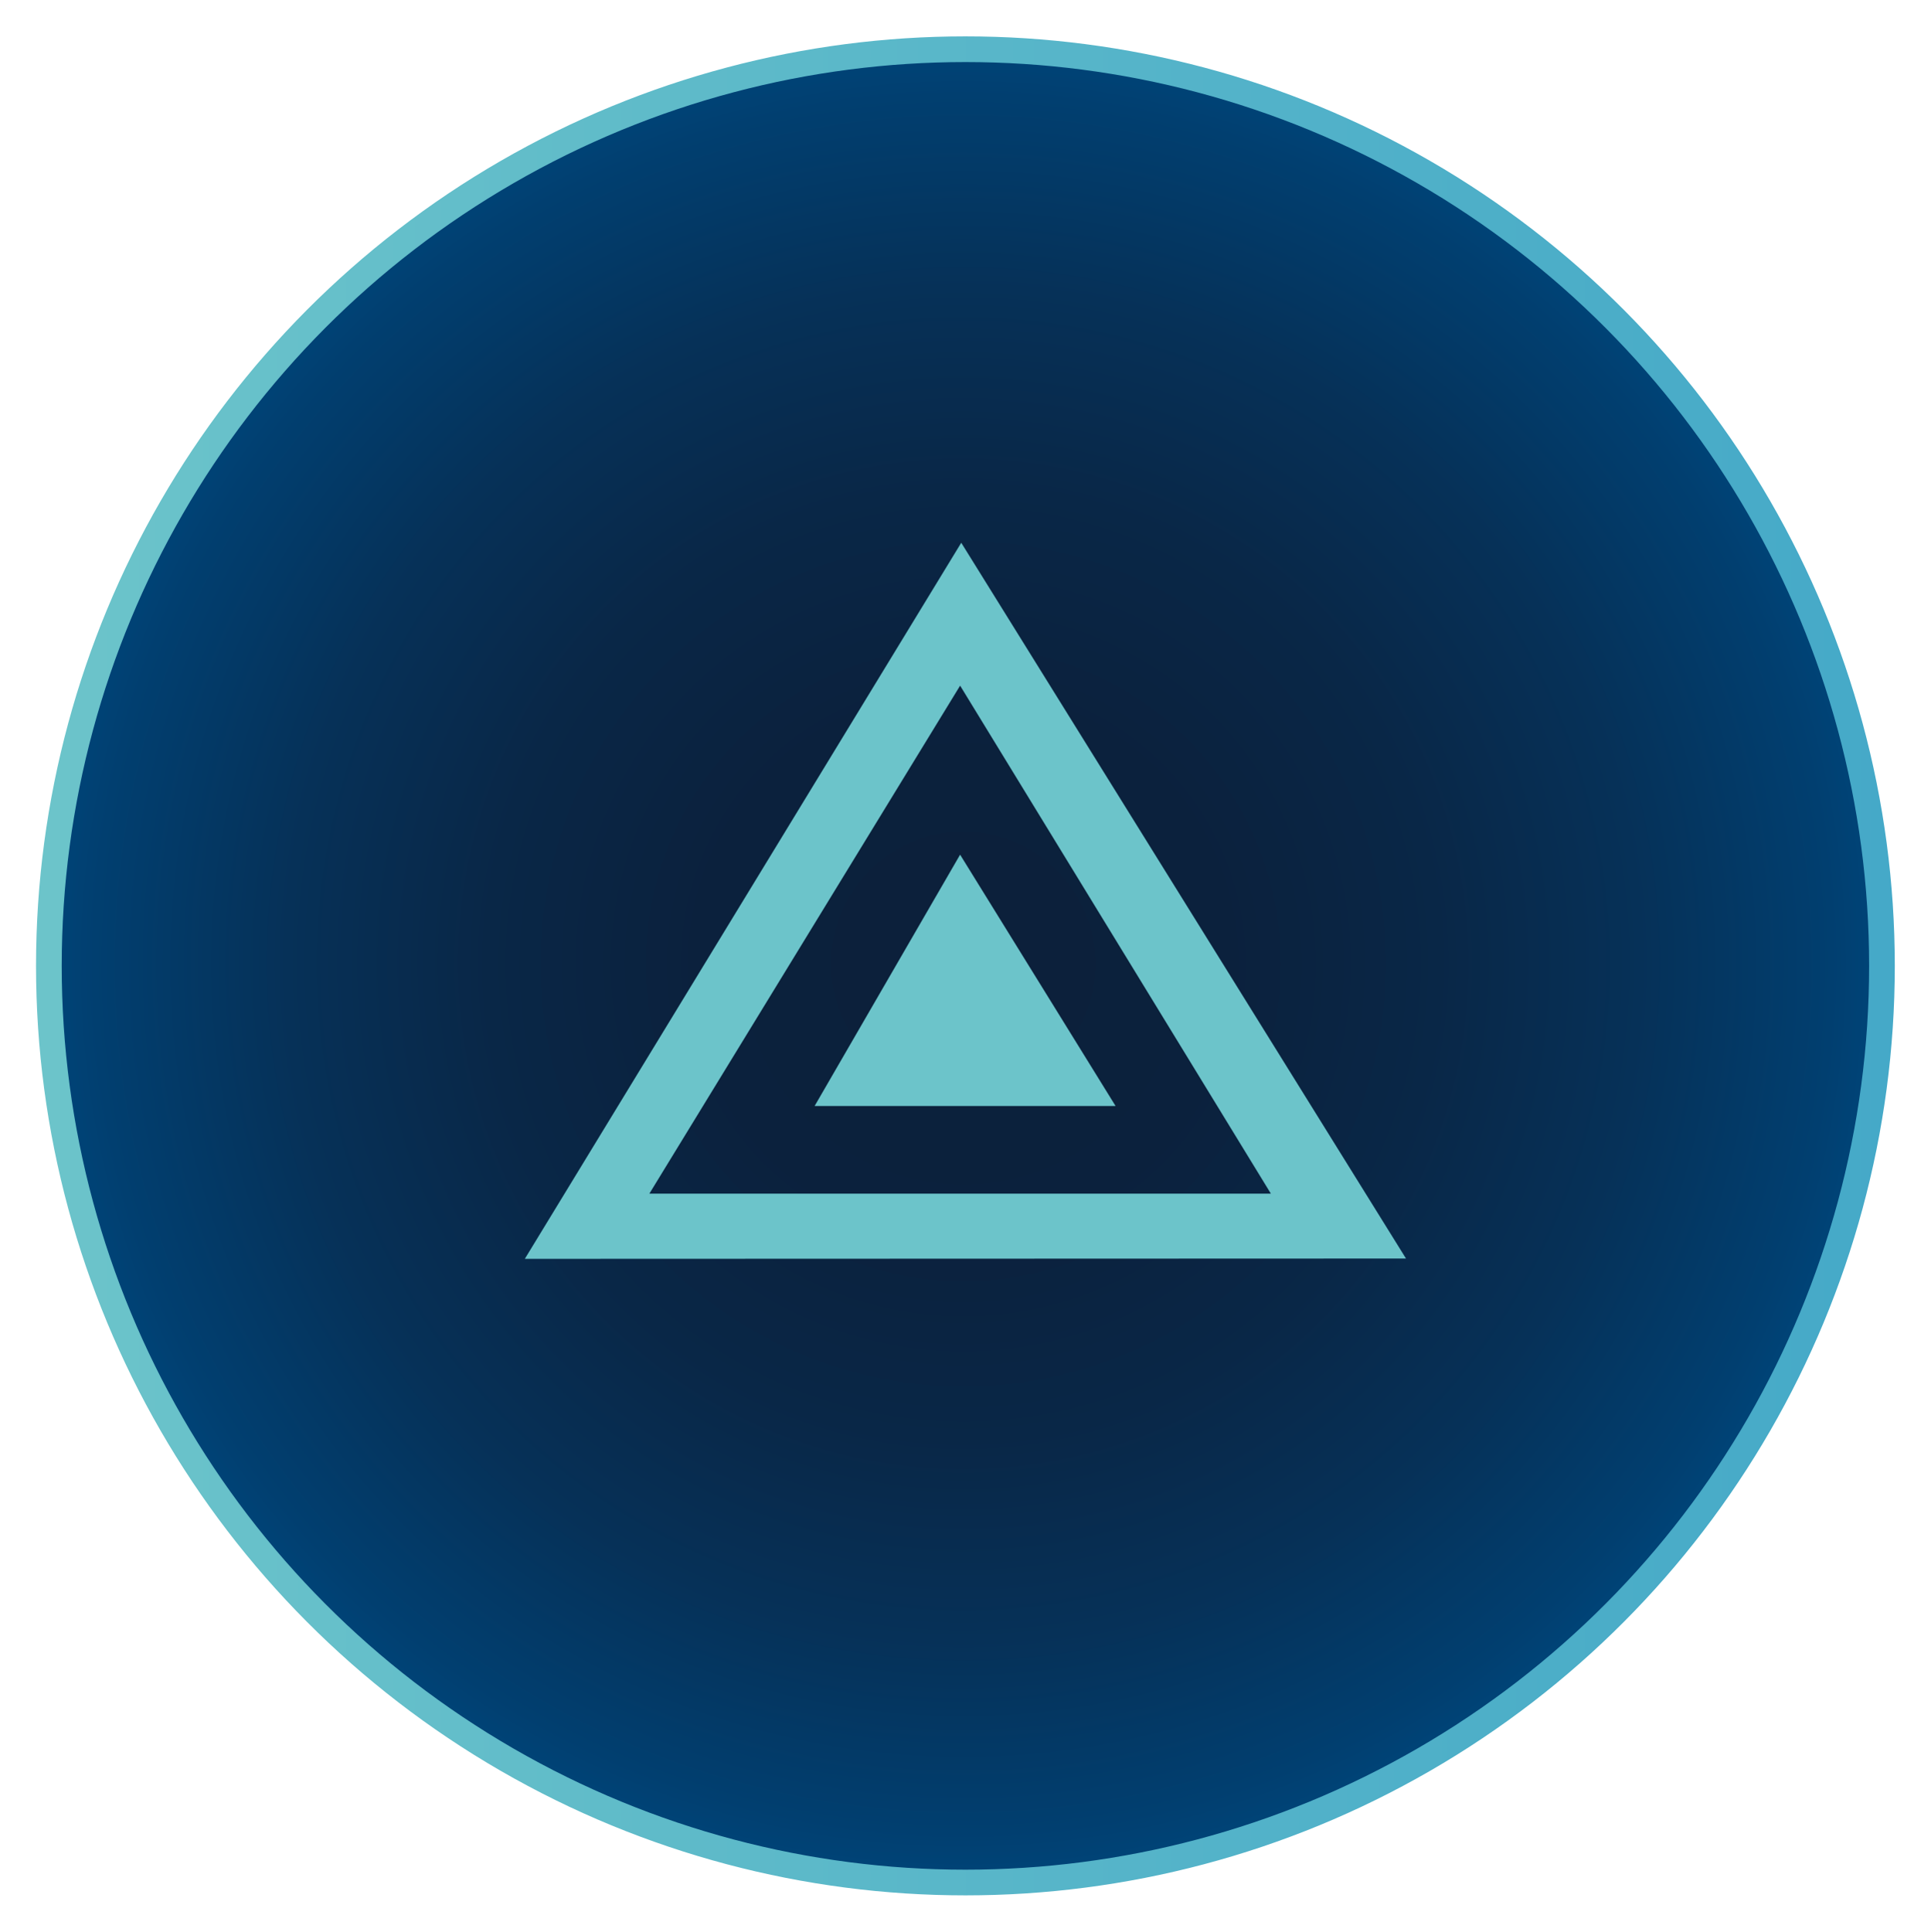
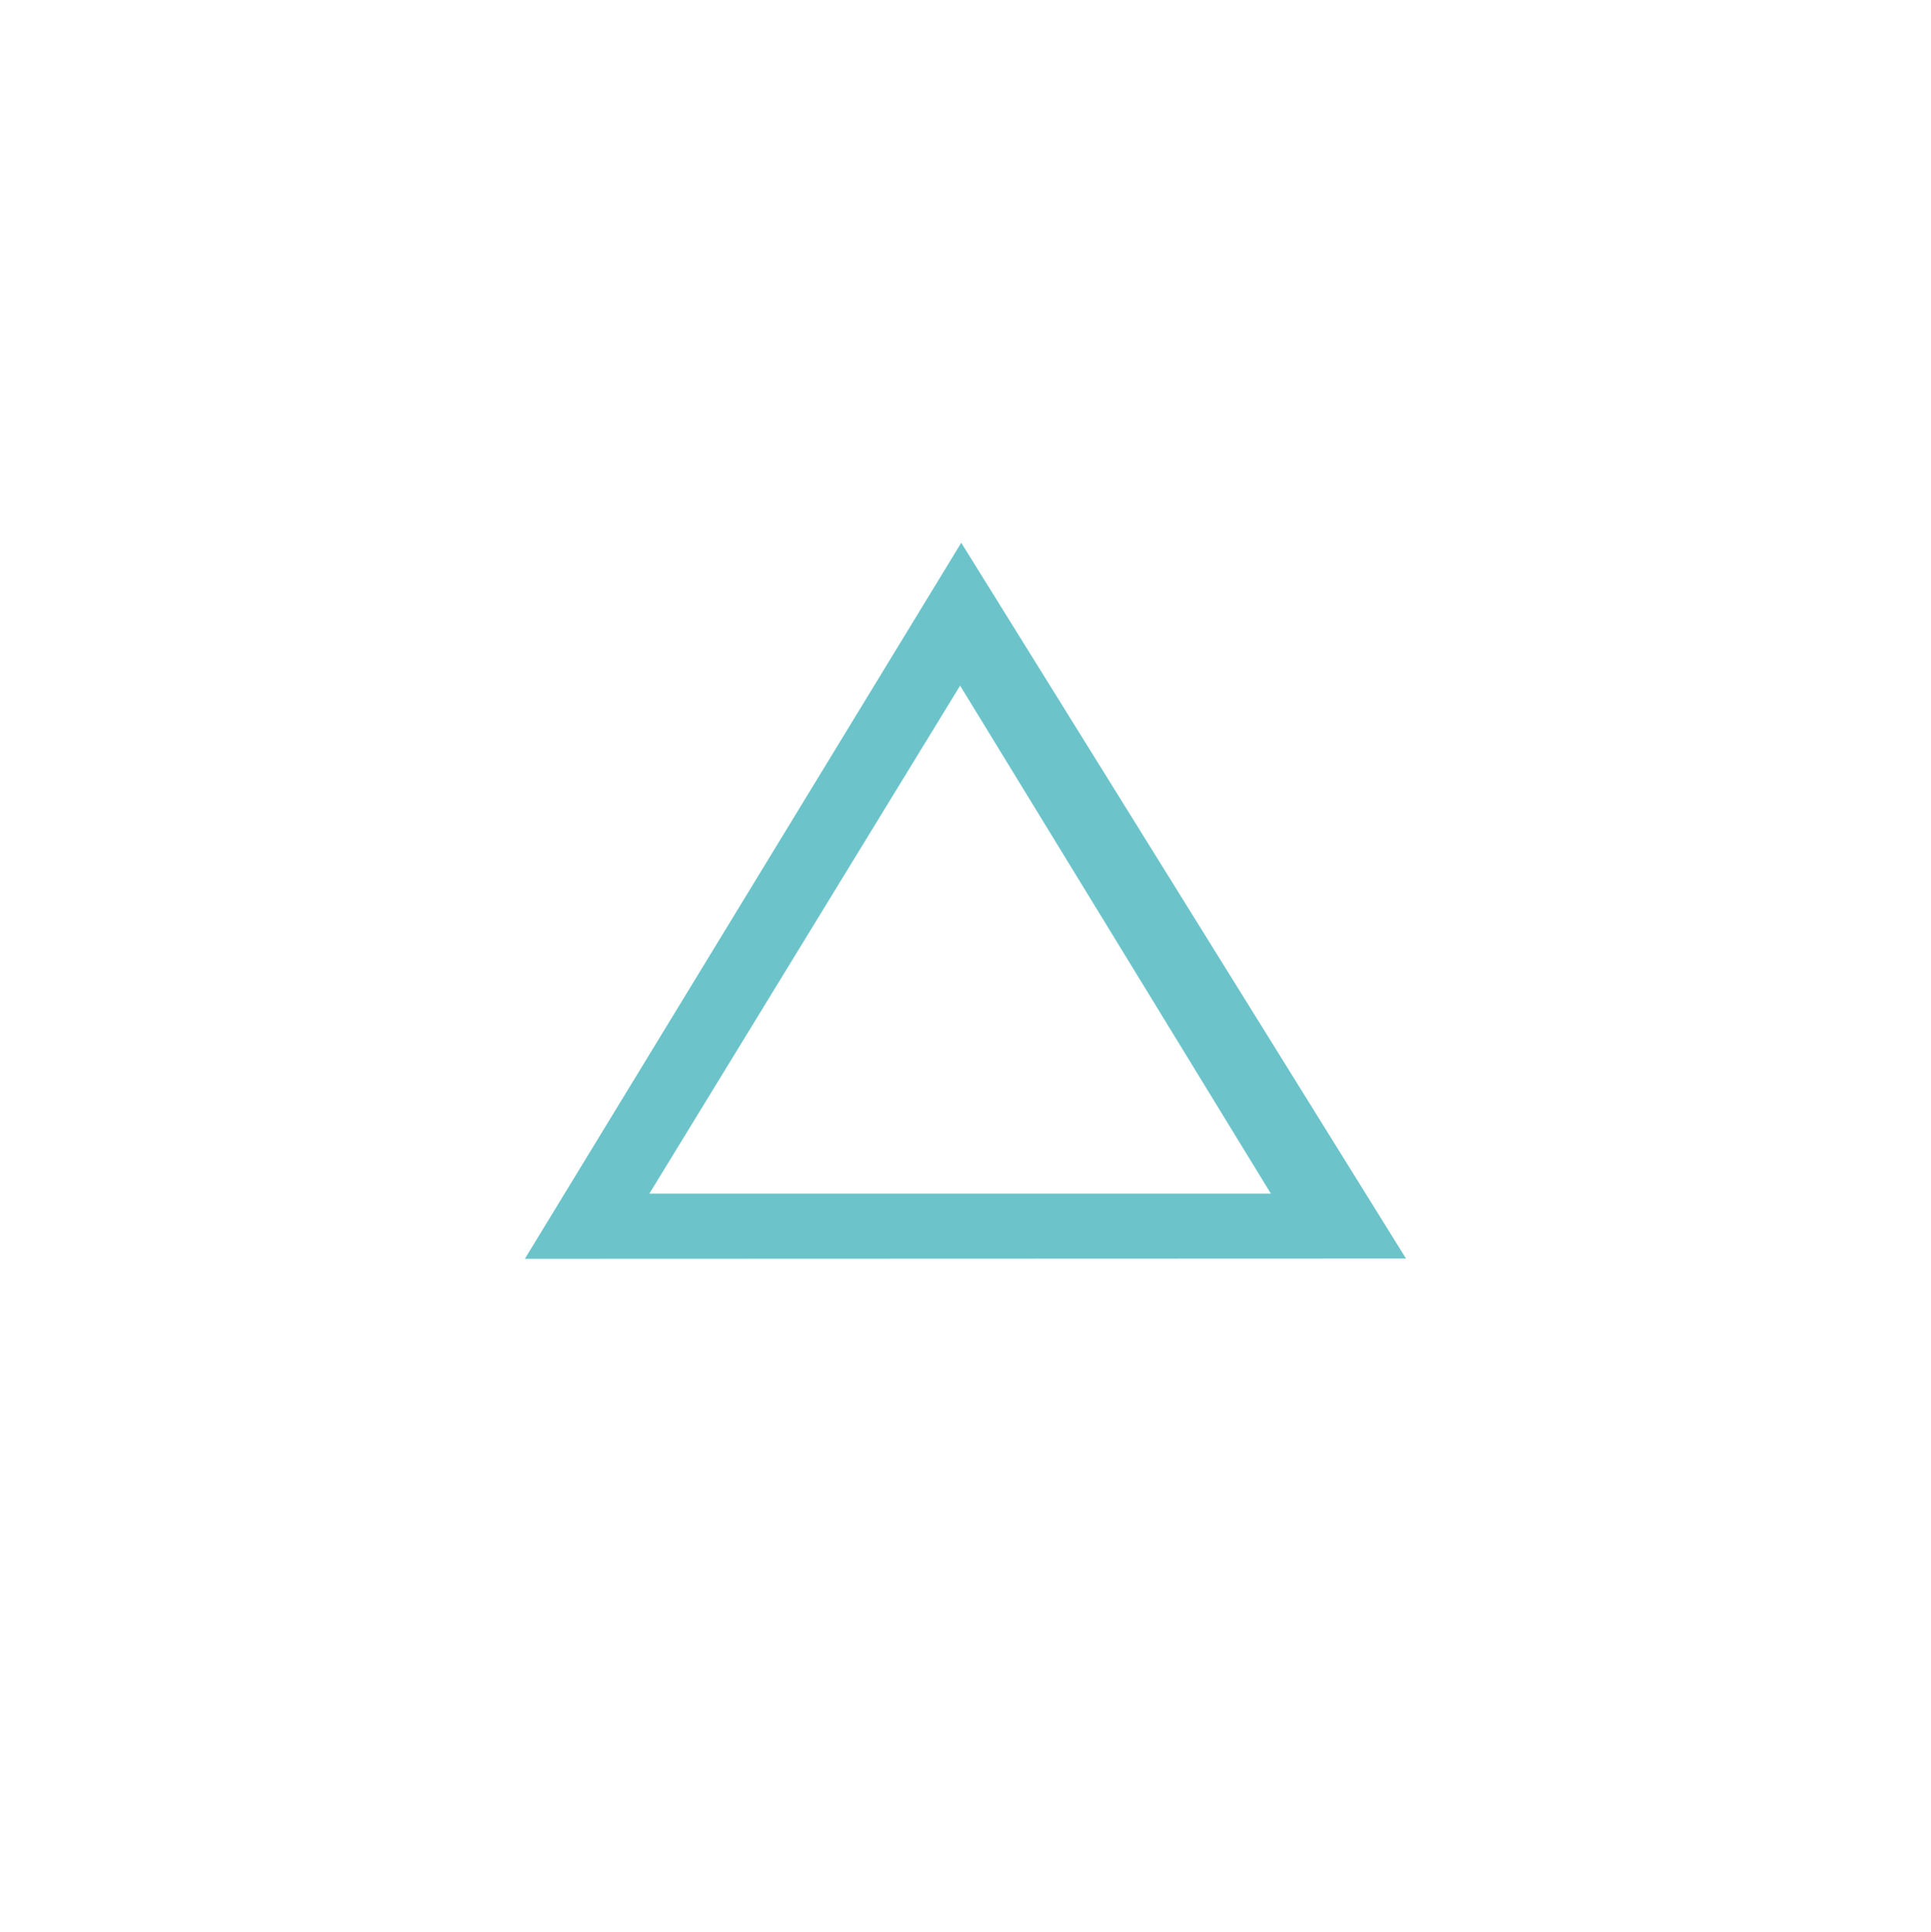
<svg xmlns="http://www.w3.org/2000/svg" id="Ebene_1" version="1.1" viewBox="0 0 676.56 676.8">
  <defs>
    <style>.st0 {
        fill: url(#Unbenannter_Verlauf_173);
        filter: url(#outer-glow-1);
        stroke: url(#Unbenannter_Verlauf_2);
        stroke-miterlimit: 10;
        stroke-width: 9px;
      }

      .st1 {
        fill: #6cc4ca;
      }</style>
    <radialGradient id="Unbenannter_Verlauf_173" data-name="Unbenannter Verlauf 173" cx="342.81" cy="331.16" fx="342.81" fy="331.16" r="326.94" gradientTransform="translate(1.54 13.1) scale(.98)" gradientUnits="userSpaceOnUse">
      <stop offset="0" stop-color="#0c203a" />
      <stop offset=".29" stop-color="#0b213d" />
      <stop offset=".52" stop-color="#092747" />
      <stop offset=".74" stop-color="#063158" />
      <stop offset=".95" stop-color="#013f70" />
      <stop offset="1" stop-color="#004478" />
    </radialGradient>
    <linearGradient id="Unbenannter_Verlauf_2" data-name="Unbenannter Verlauf 2" x1="12.62" y1="338.37" x2="663.87" y2="338.37" gradientUnits="userSpaceOnUse">
      <stop offset="0" stop-color="#6cc4ca" />
      <stop offset="1" stop-color="#45a9c8" />
    </linearGradient>
    <filter id="outer-glow-1" x="0" y="0" width="676.56" height="676.8" filterUnits="userSpaceOnUse">
      <feOffset dx="0" dy="0" />
      <feGaussianBlur result="blur" stdDeviation="5.67" />
      <feFlood flood-color="#fff" flood-opacity=".65" />
      <feComposite in2="blur" operator="in" />
      <feComposite in="SourceGraphic" />
    </filter>
  </defs>
-   <circle class="st0" cx="338.25" cy="338.37" r="321.13" />
  <g>
    <path class="st1" d="M336.79,190.14l-152.91,250.87,308.74-.11-155.83-250.76ZM336.39,240.19l108.88,177.97h-217.75l108.88-177.97Z" />
-     <polygon class="st1" points="336.39 299.41 285.41 387.47 390.87 387.47 336.39 299.41" />
  </g>
</svg>